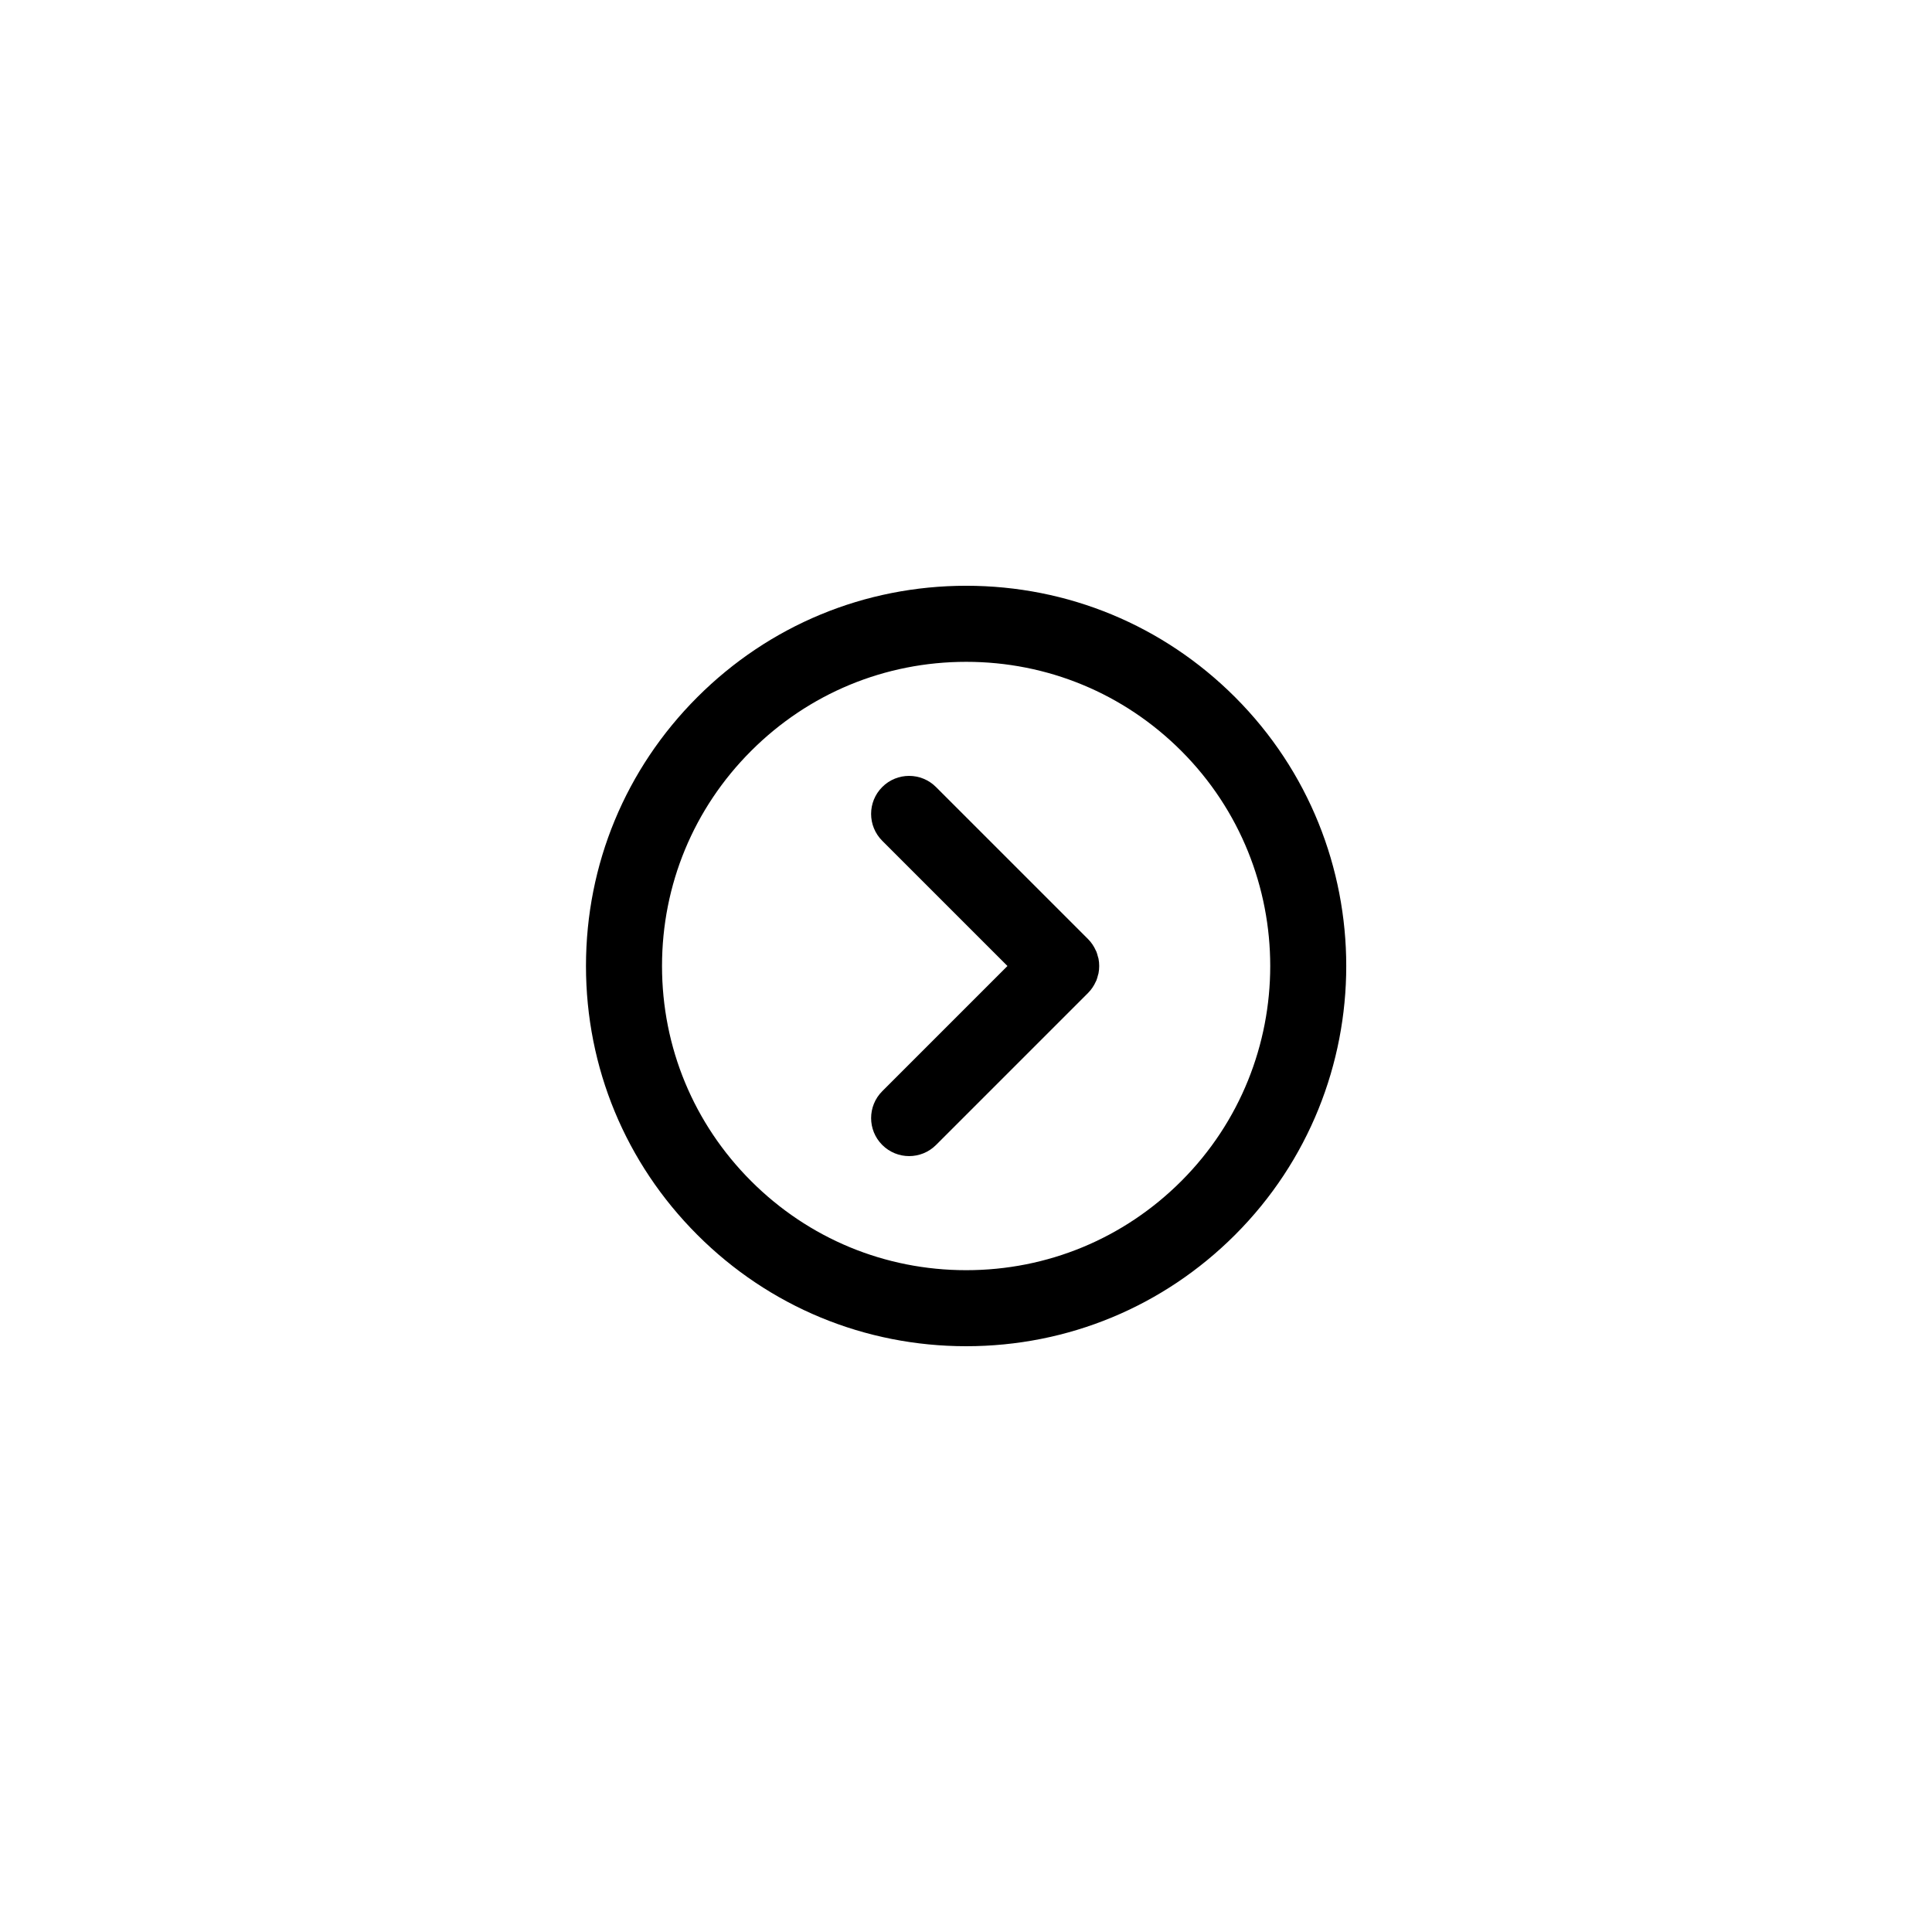
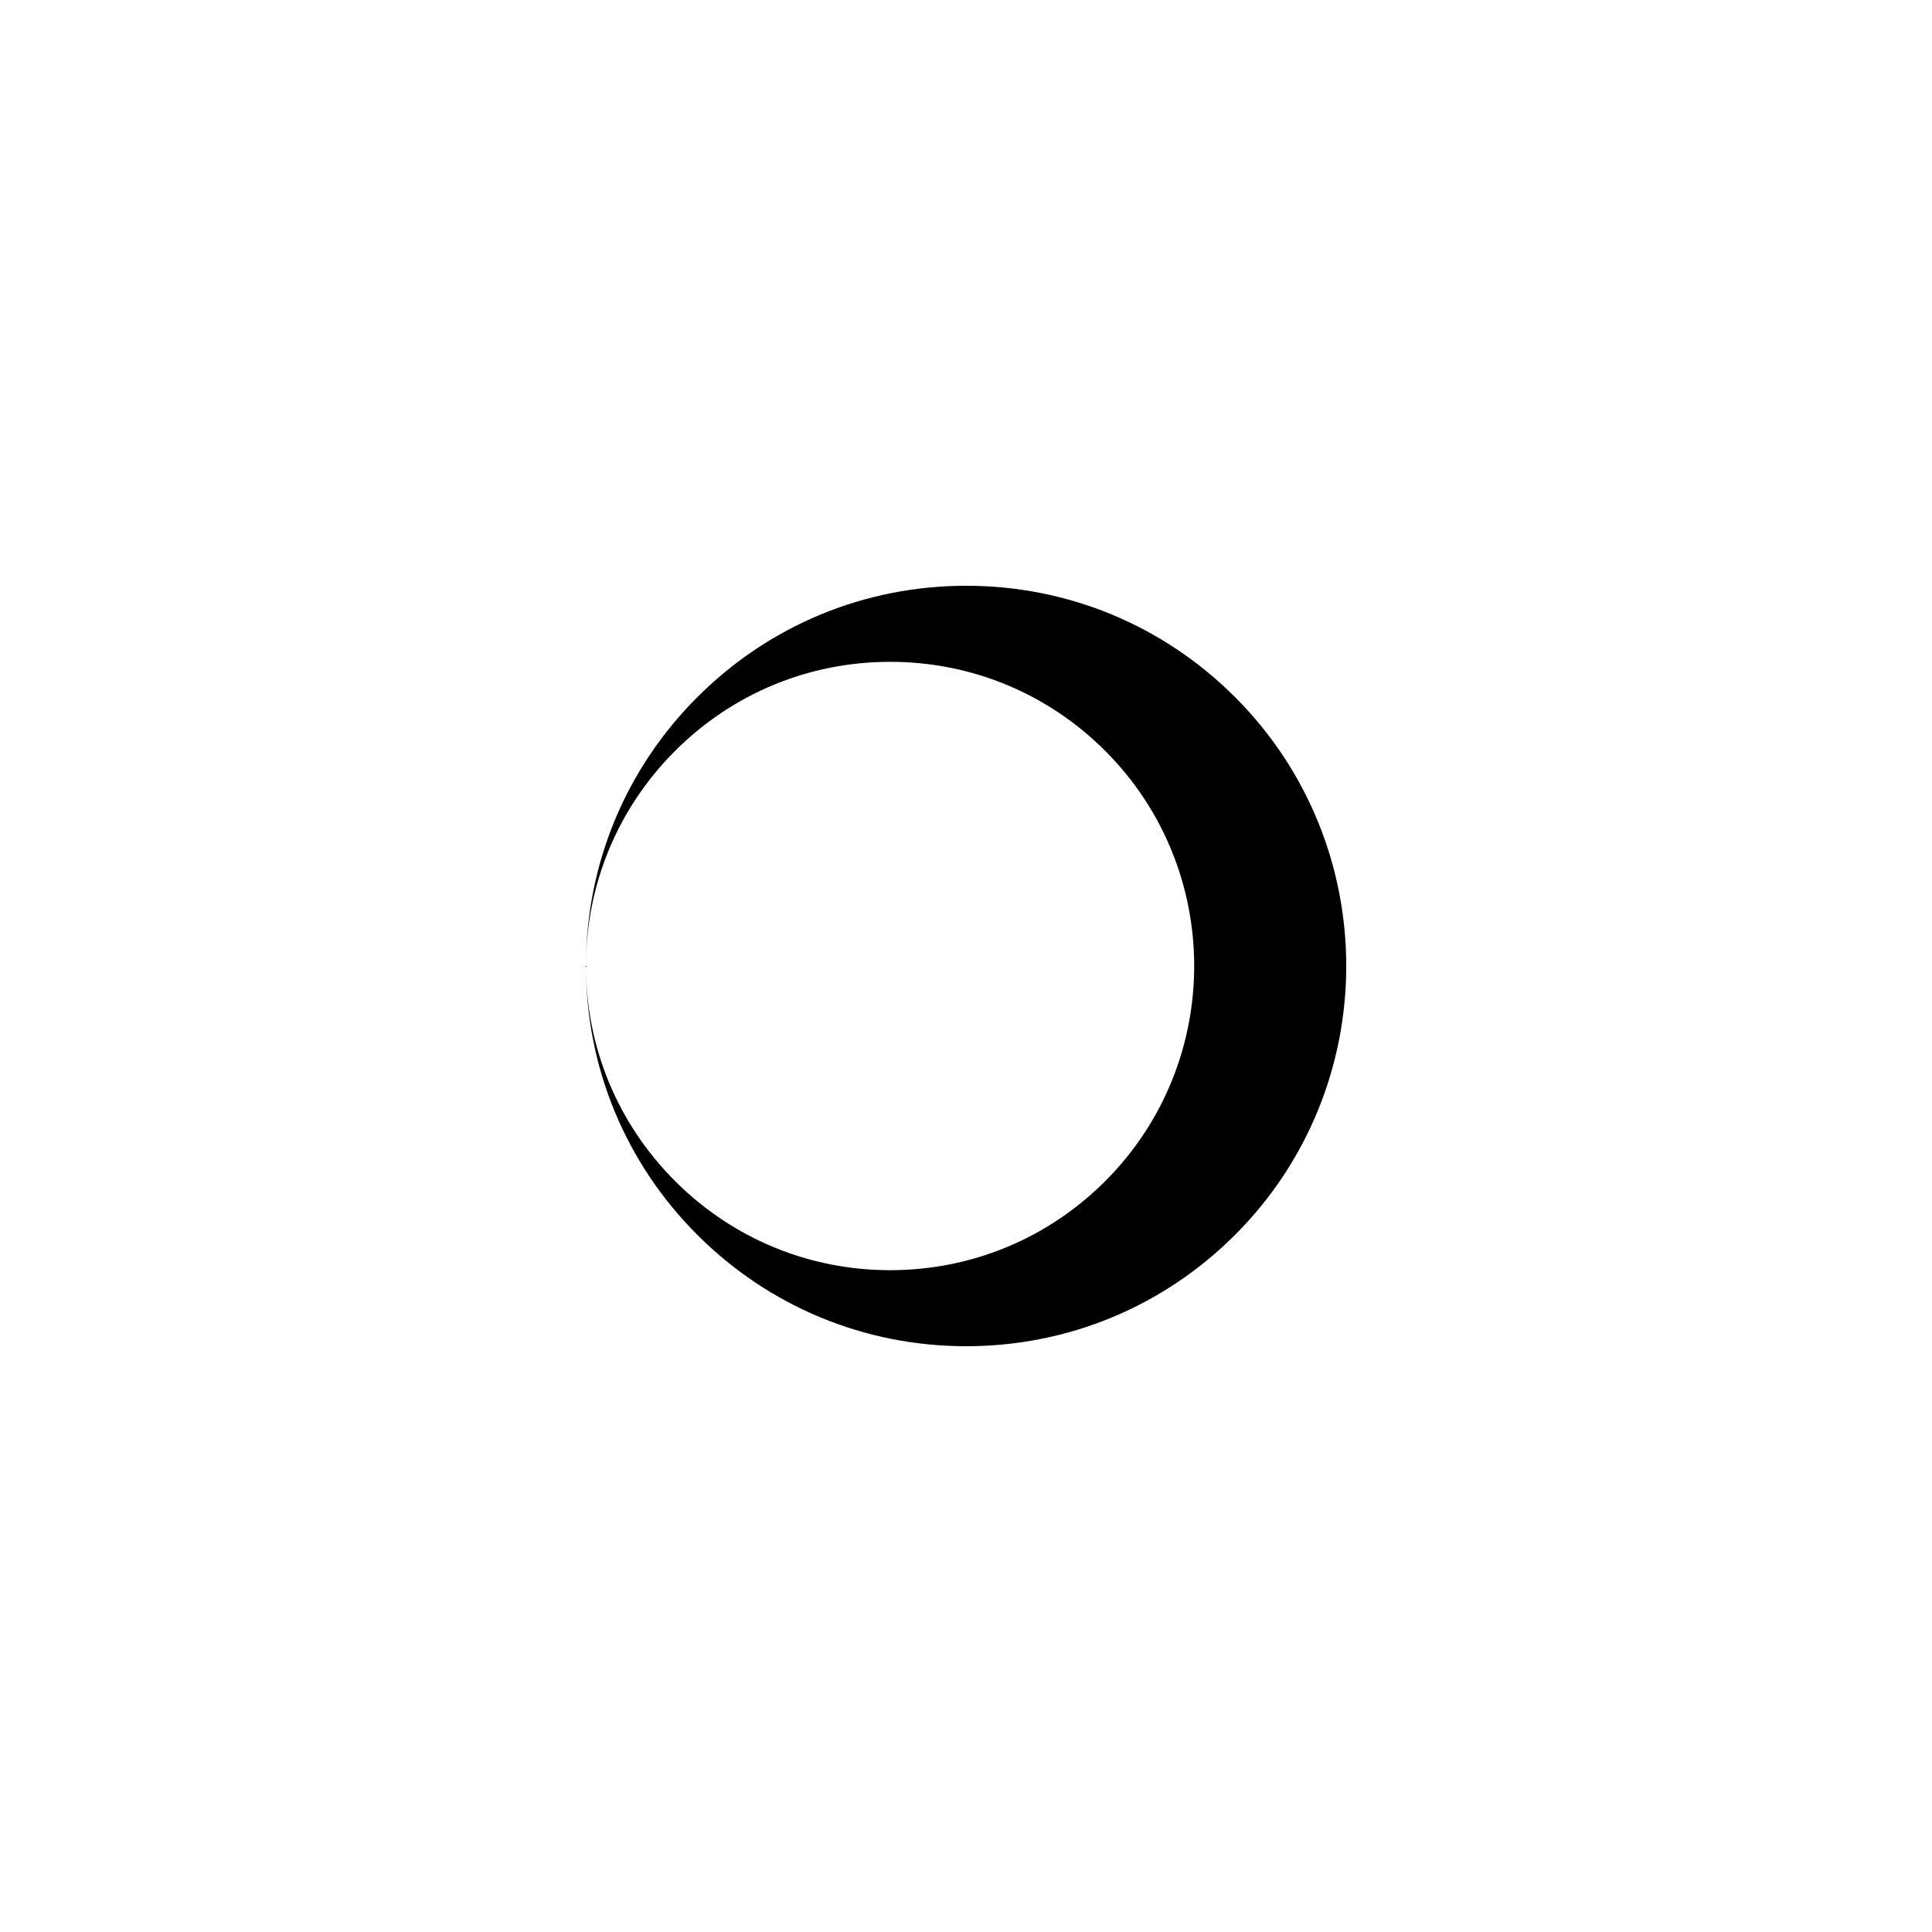
<svg xmlns="http://www.w3.org/2000/svg" fill="#000000" width="800px" height="800px" version="1.1" viewBox="144 144 512 512">
  <g>
-     <path d="m299.29 400c0 26.914 10.48 52.215 29.512 71.25 19.031 19.031 44.34 29.512 71.254 29.512 26.914 0 52.219-10.48 71.25-29.512 39.285-39.285 39.285-103.21 0-142.5-19.035-19.039-44.34-29.516-71.25-29.516-26.914 0-52.215 10.484-71.25 29.512-19.035 19.027-29.516 44.336-29.516 71.25zm20.152 0c0-21.527 8.383-41.777 23.613-57 15.227-15.227 35.465-23.609 57-23.609 21.531 0 41.777 8.383 57 23.609 31.426 31.434 31.426 82.57 0 114-15.23 15.23-35.473 23.613-57 23.613-21.527 0-41.77-8.383-56.996-23.613-15.227-15.23-23.617-35.469-23.617-56.996z" />
-     <path d="m377.8 352.57c3.934-3.934 10.312-3.934 14.246 0l40.305 40.305c0.898 0.891 1.559 1.926 2.047 3.012 0.039 0.09 0.102 0.176 0.141 0.273 0.18 0.438 0.297 0.898 0.414 1.352 0.047 0.18 0.121 0.352 0.16 0.535 0.25 1.289 0.25 2.621 0 3.91-0.035 0.172-0.105 0.328-0.145 0.492-0.117 0.473-0.238 0.941-0.422 1.395-0.035 0.082-0.086 0.152-0.121 0.23-0.488 1.102-1.16 2.144-2.066 3.055l-40.305 40.305c-1.969 1.965-4.551 2.945-7.125 2.945-2.574 0-5.152-0.984-7.125-2.953-3.934-3.934-3.934-10.312 0-14.246l33.18-33.18-33.18-33.18c-3.938-3.938-3.938-10.316-0.004-14.25z" />
+     <path d="m299.29 400c0 26.914 10.48 52.215 29.512 71.25 19.031 19.031 44.34 29.512 71.254 29.512 26.914 0 52.219-10.48 71.25-29.512 39.285-39.285 39.285-103.21 0-142.5-19.035-19.039-44.34-29.516-71.25-29.516-26.914 0-52.215 10.484-71.25 29.512-19.035 19.027-29.516 44.336-29.516 71.25zc0-21.527 8.383-41.777 23.613-57 15.227-15.227 35.465-23.609 57-23.609 21.531 0 41.777 8.383 57 23.609 31.426 31.434 31.426 82.57 0 114-15.23 15.23-35.473 23.613-57 23.613-21.527 0-41.77-8.383-56.996-23.613-15.227-15.23-23.617-35.469-23.617-56.996z" />
  </g>
</svg>